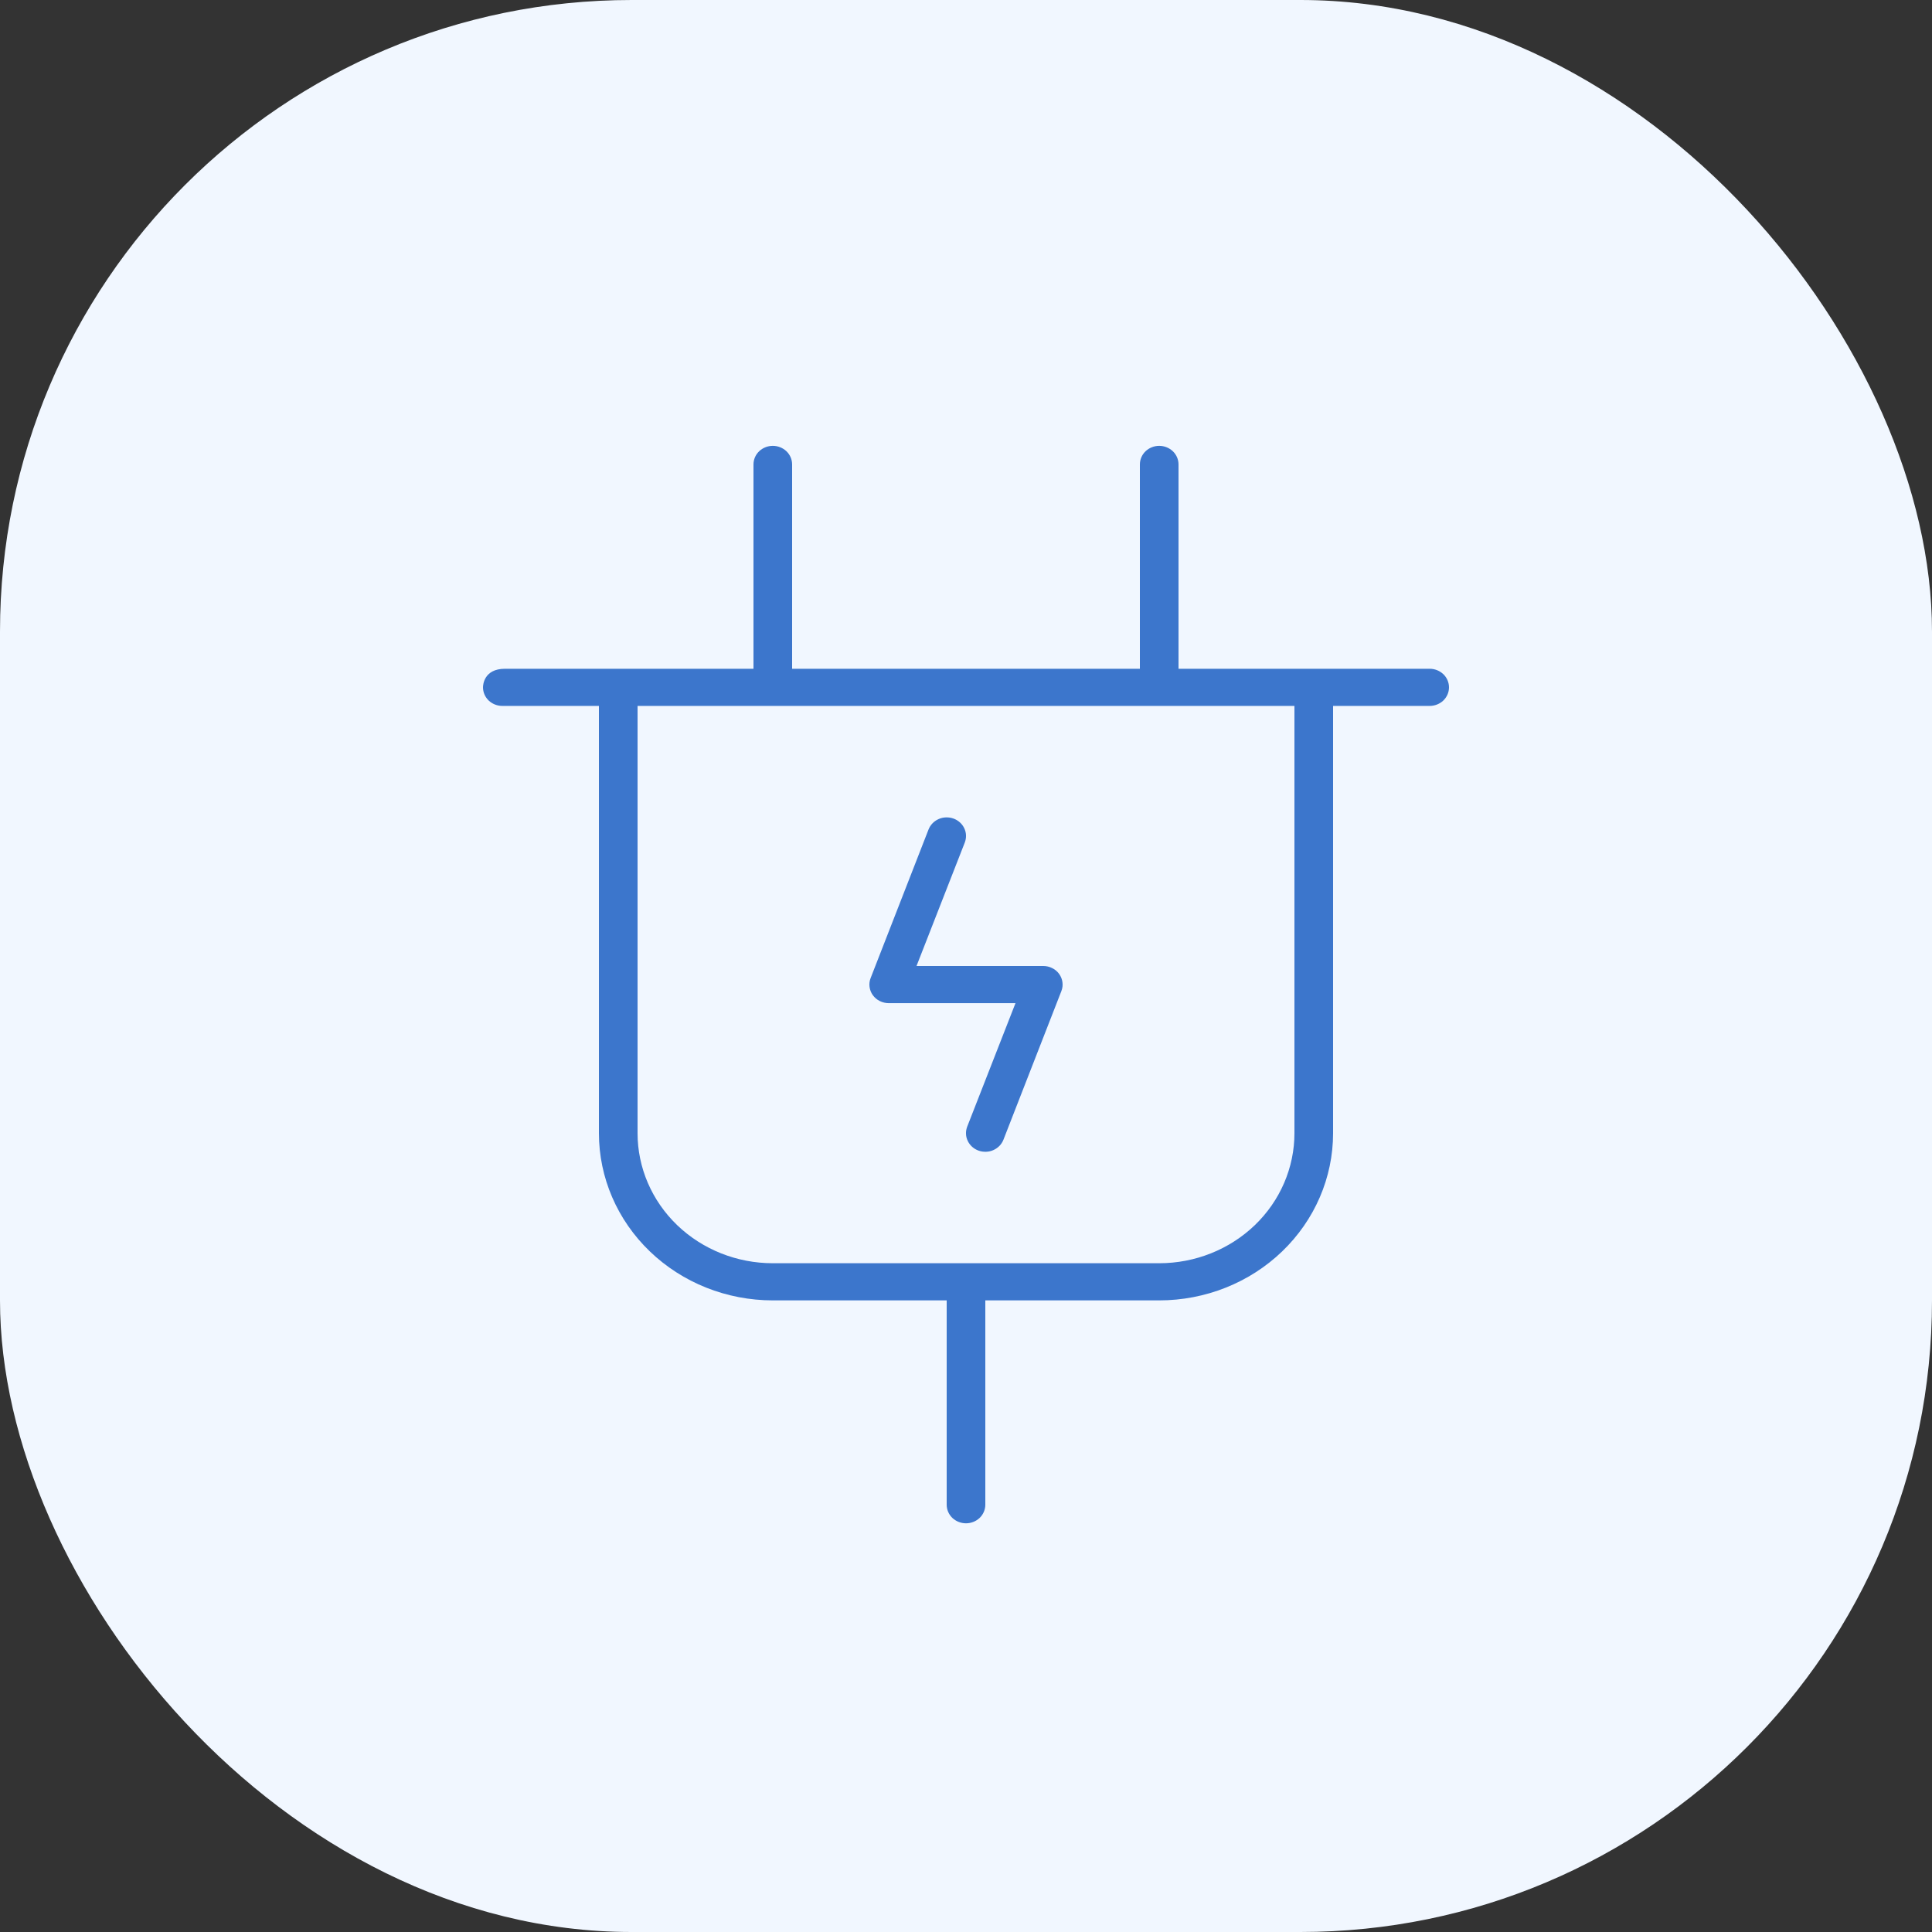
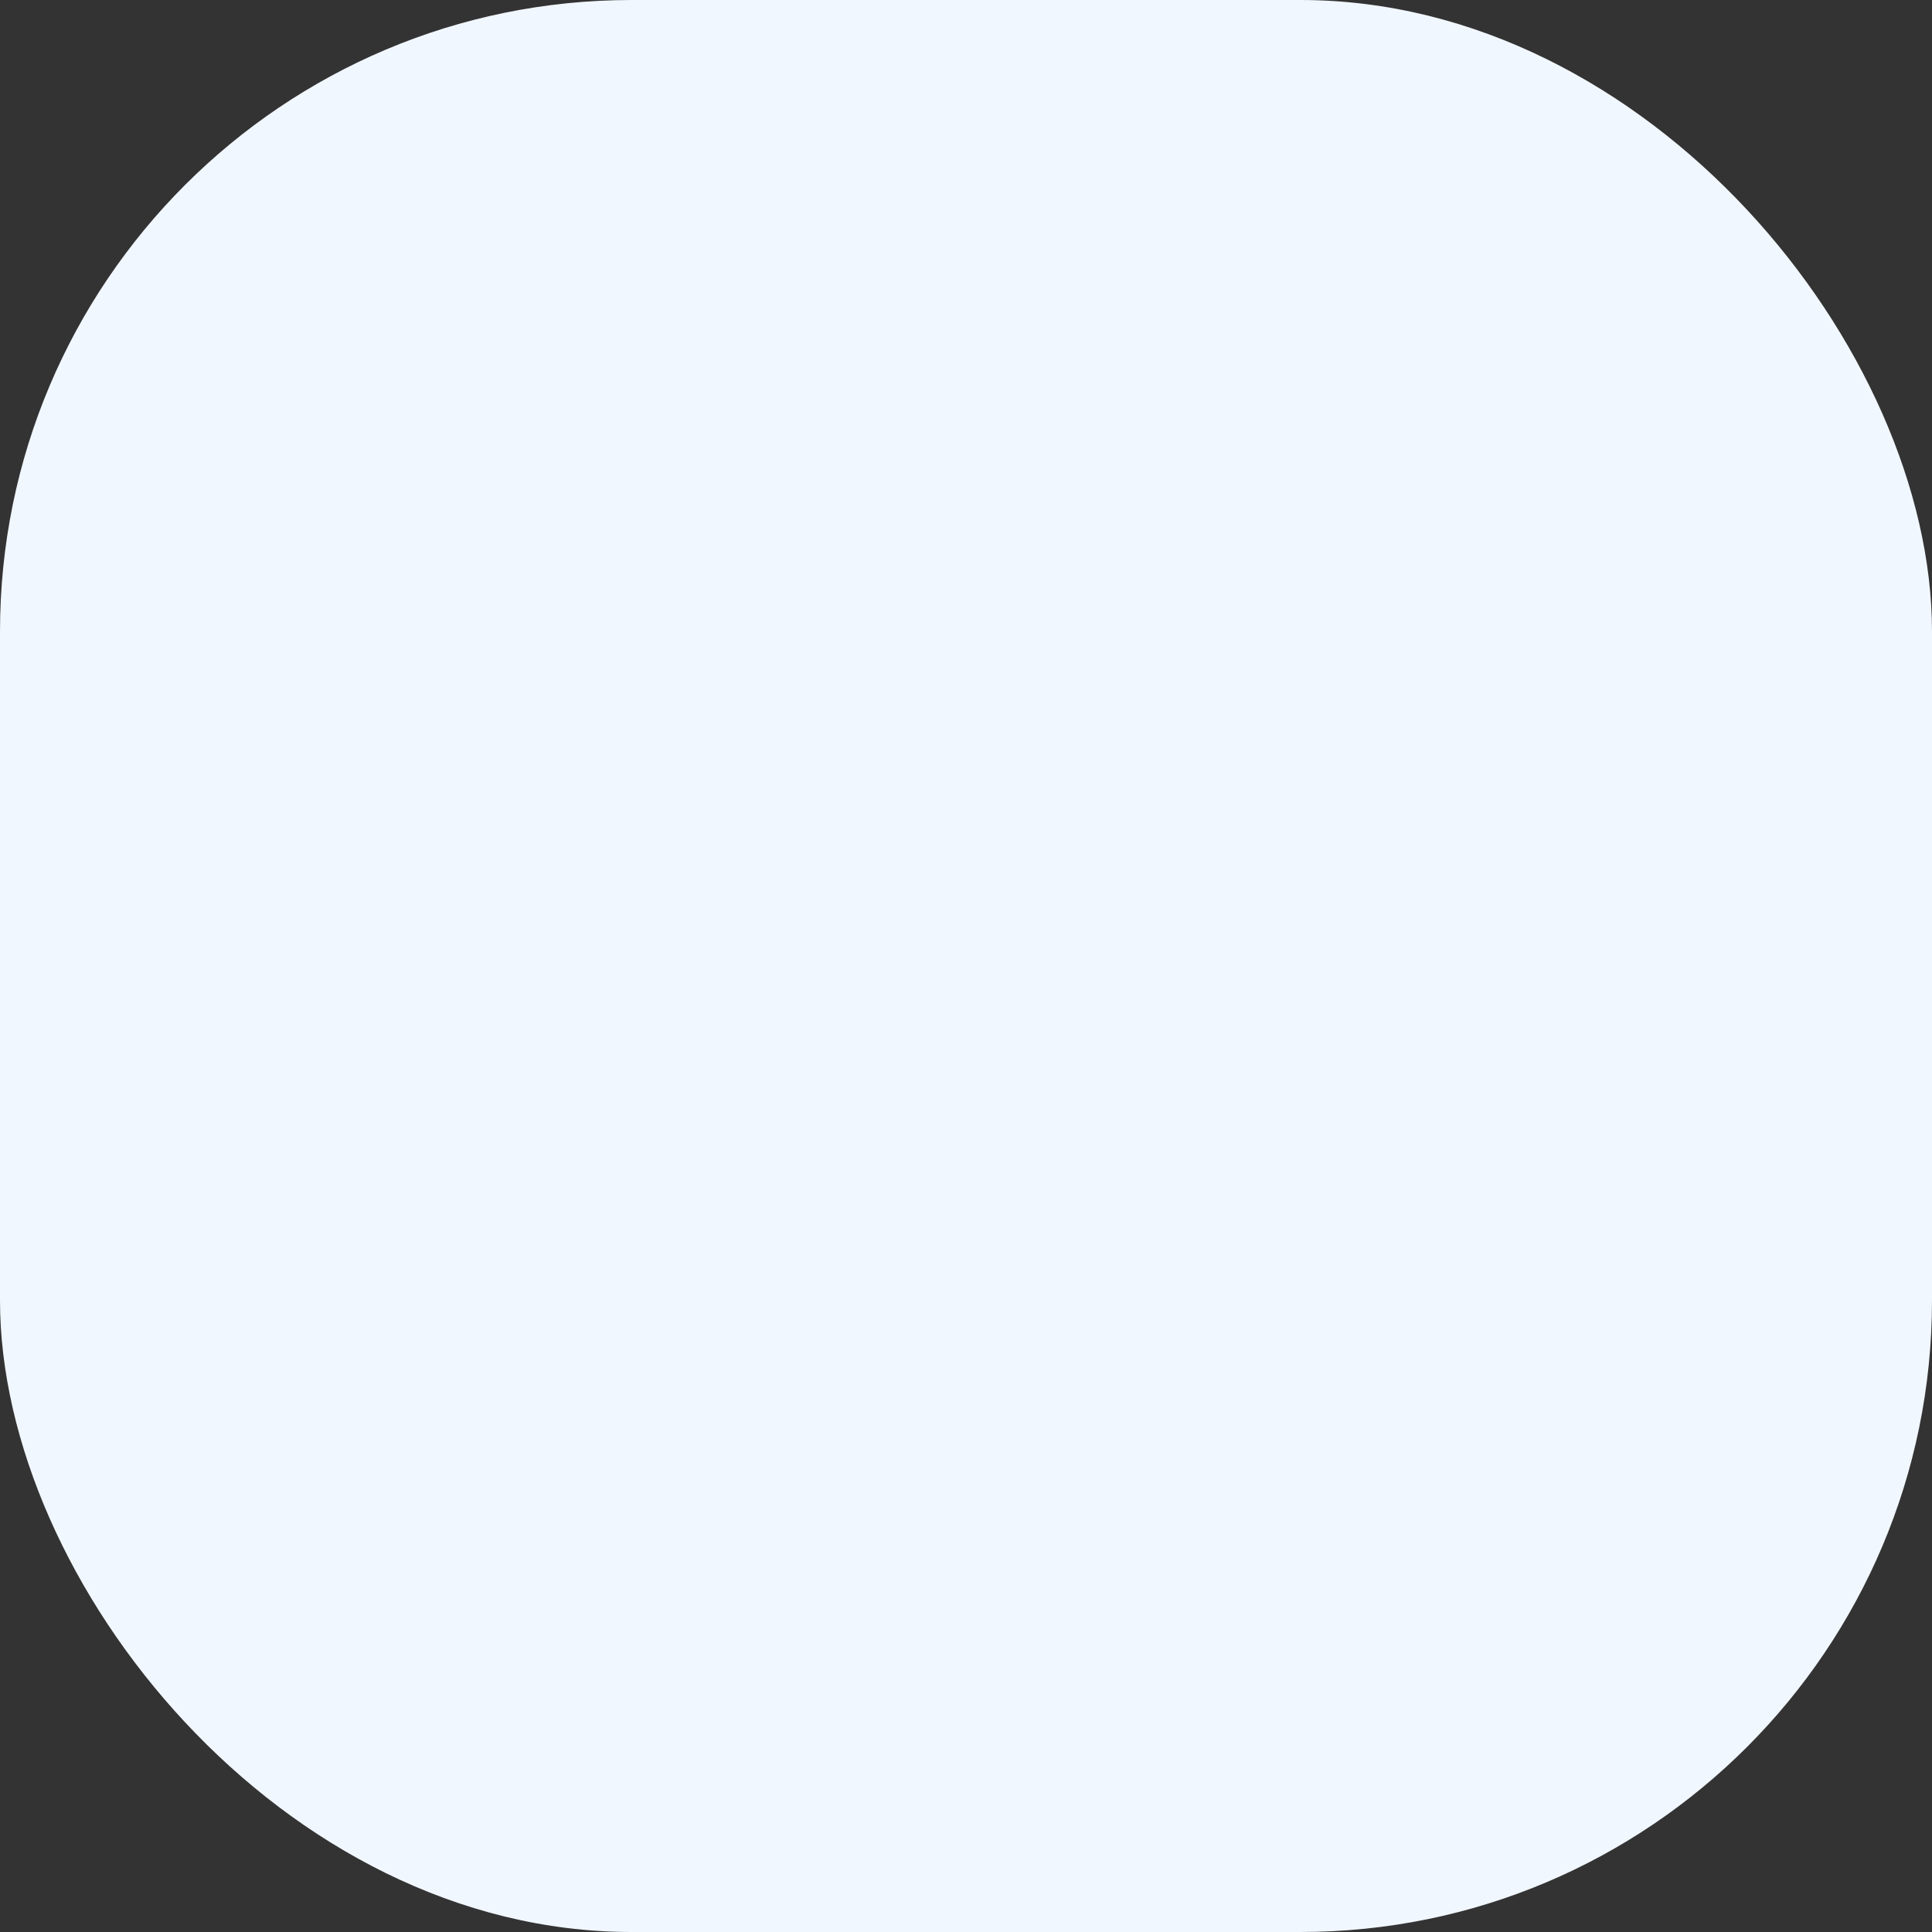
<svg xmlns="http://www.w3.org/2000/svg" width="52" height="52" viewBox="0 0 52 52" fill="none">
  <rect x="0" y="0" width="52" height="52" fill="#333333" stroke="none" />
  <rect width="52" height="52" rx="17" fill="#F1F7FF" />
-   <path d="M38.48 18H31.72V12.5C31.72 12.367 31.665 12.24 31.568 12.146C31.47 12.053 31.338 12 31.2 12C31.062 12 30.93 12.053 30.832 12.146C30.735 12.24 30.68 12.367 30.68 12.5V18H21.32V12.5C21.32 12.367 21.265 12.24 21.168 12.146C21.07 12.053 20.938 12 20.8 12C20.662 12 20.53 12.053 20.432 12.146C20.335 12.24 20.28 12.367 20.28 12.5V18H13.591C13.017 18 13 18.449 13 18.5C13 18.633 13.055 18.76 13.152 18.854C13.25 18.947 13.382 19 13.52 19H16.12V30.5C16.12 31.694 16.613 32.838 17.491 33.682C18.368 34.526 19.559 35 20.8 35H25.48V40.5C25.48 40.633 25.535 40.76 25.632 40.854C25.73 40.947 25.862 41 26 41C26.138 41 26.27 40.947 26.368 40.854C26.465 40.76 26.52 40.633 26.52 40.5V35H31.2C32.441 35 33.632 34.526 34.509 33.682C35.387 32.838 35.88 31.694 35.88 30.5V19H38.48C38.618 19 38.75 18.947 38.848 18.854C38.945 18.76 39 18.633 39 18.5C39 18.367 38.945 18.24 38.848 18.146C38.75 18.053 38.618 18 38.48 18ZM34.84 30.5C34.84 31.428 34.456 32.319 33.774 32.975C33.091 33.631 32.165 34 31.2 34H20.8C19.835 34 18.909 33.631 18.226 32.975C17.544 32.319 17.16 31.428 17.16 30.5V19H34.84V30.5ZM23.492 26.785C23.445 26.719 23.414 26.642 23.404 26.562C23.393 26.482 23.403 26.401 23.433 26.325L24.992 22.325C25.016 22.263 25.053 22.207 25.099 22.159C25.146 22.111 25.202 22.072 25.264 22.045C25.326 22.017 25.393 22.002 25.462 22C25.53 21.998 25.598 22.008 25.662 22.031C25.726 22.054 25.785 22.089 25.835 22.134C25.885 22.179 25.925 22.233 25.953 22.292C25.982 22.352 25.998 22.417 26 22.482C26.003 22.548 25.991 22.613 25.968 22.675L24.668 26H28.08C28.164 26 28.247 26.019 28.321 26.057C28.396 26.094 28.46 26.148 28.508 26.215C28.555 26.281 28.586 26.358 28.596 26.438C28.607 26.518 28.597 26.599 28.567 26.675L27.008 30.675C26.984 30.737 26.947 30.793 26.901 30.841C26.854 30.889 26.798 30.928 26.736 30.955C26.674 30.983 26.607 30.998 26.538 31C26.47 31.002 26.402 30.992 26.338 30.969C26.274 30.946 26.215 30.911 26.165 30.866C26.115 30.821 26.075 30.767 26.047 30.708C26.018 30.648 26.002 30.583 26 30.518C25.997 30.452 26.009 30.387 26.032 30.325L27.332 27H23.92C23.836 27 23.753 26.98 23.679 26.943C23.604 26.906 23.54 26.851 23.492 26.785Z" fill="#3C76CC" />
</svg>